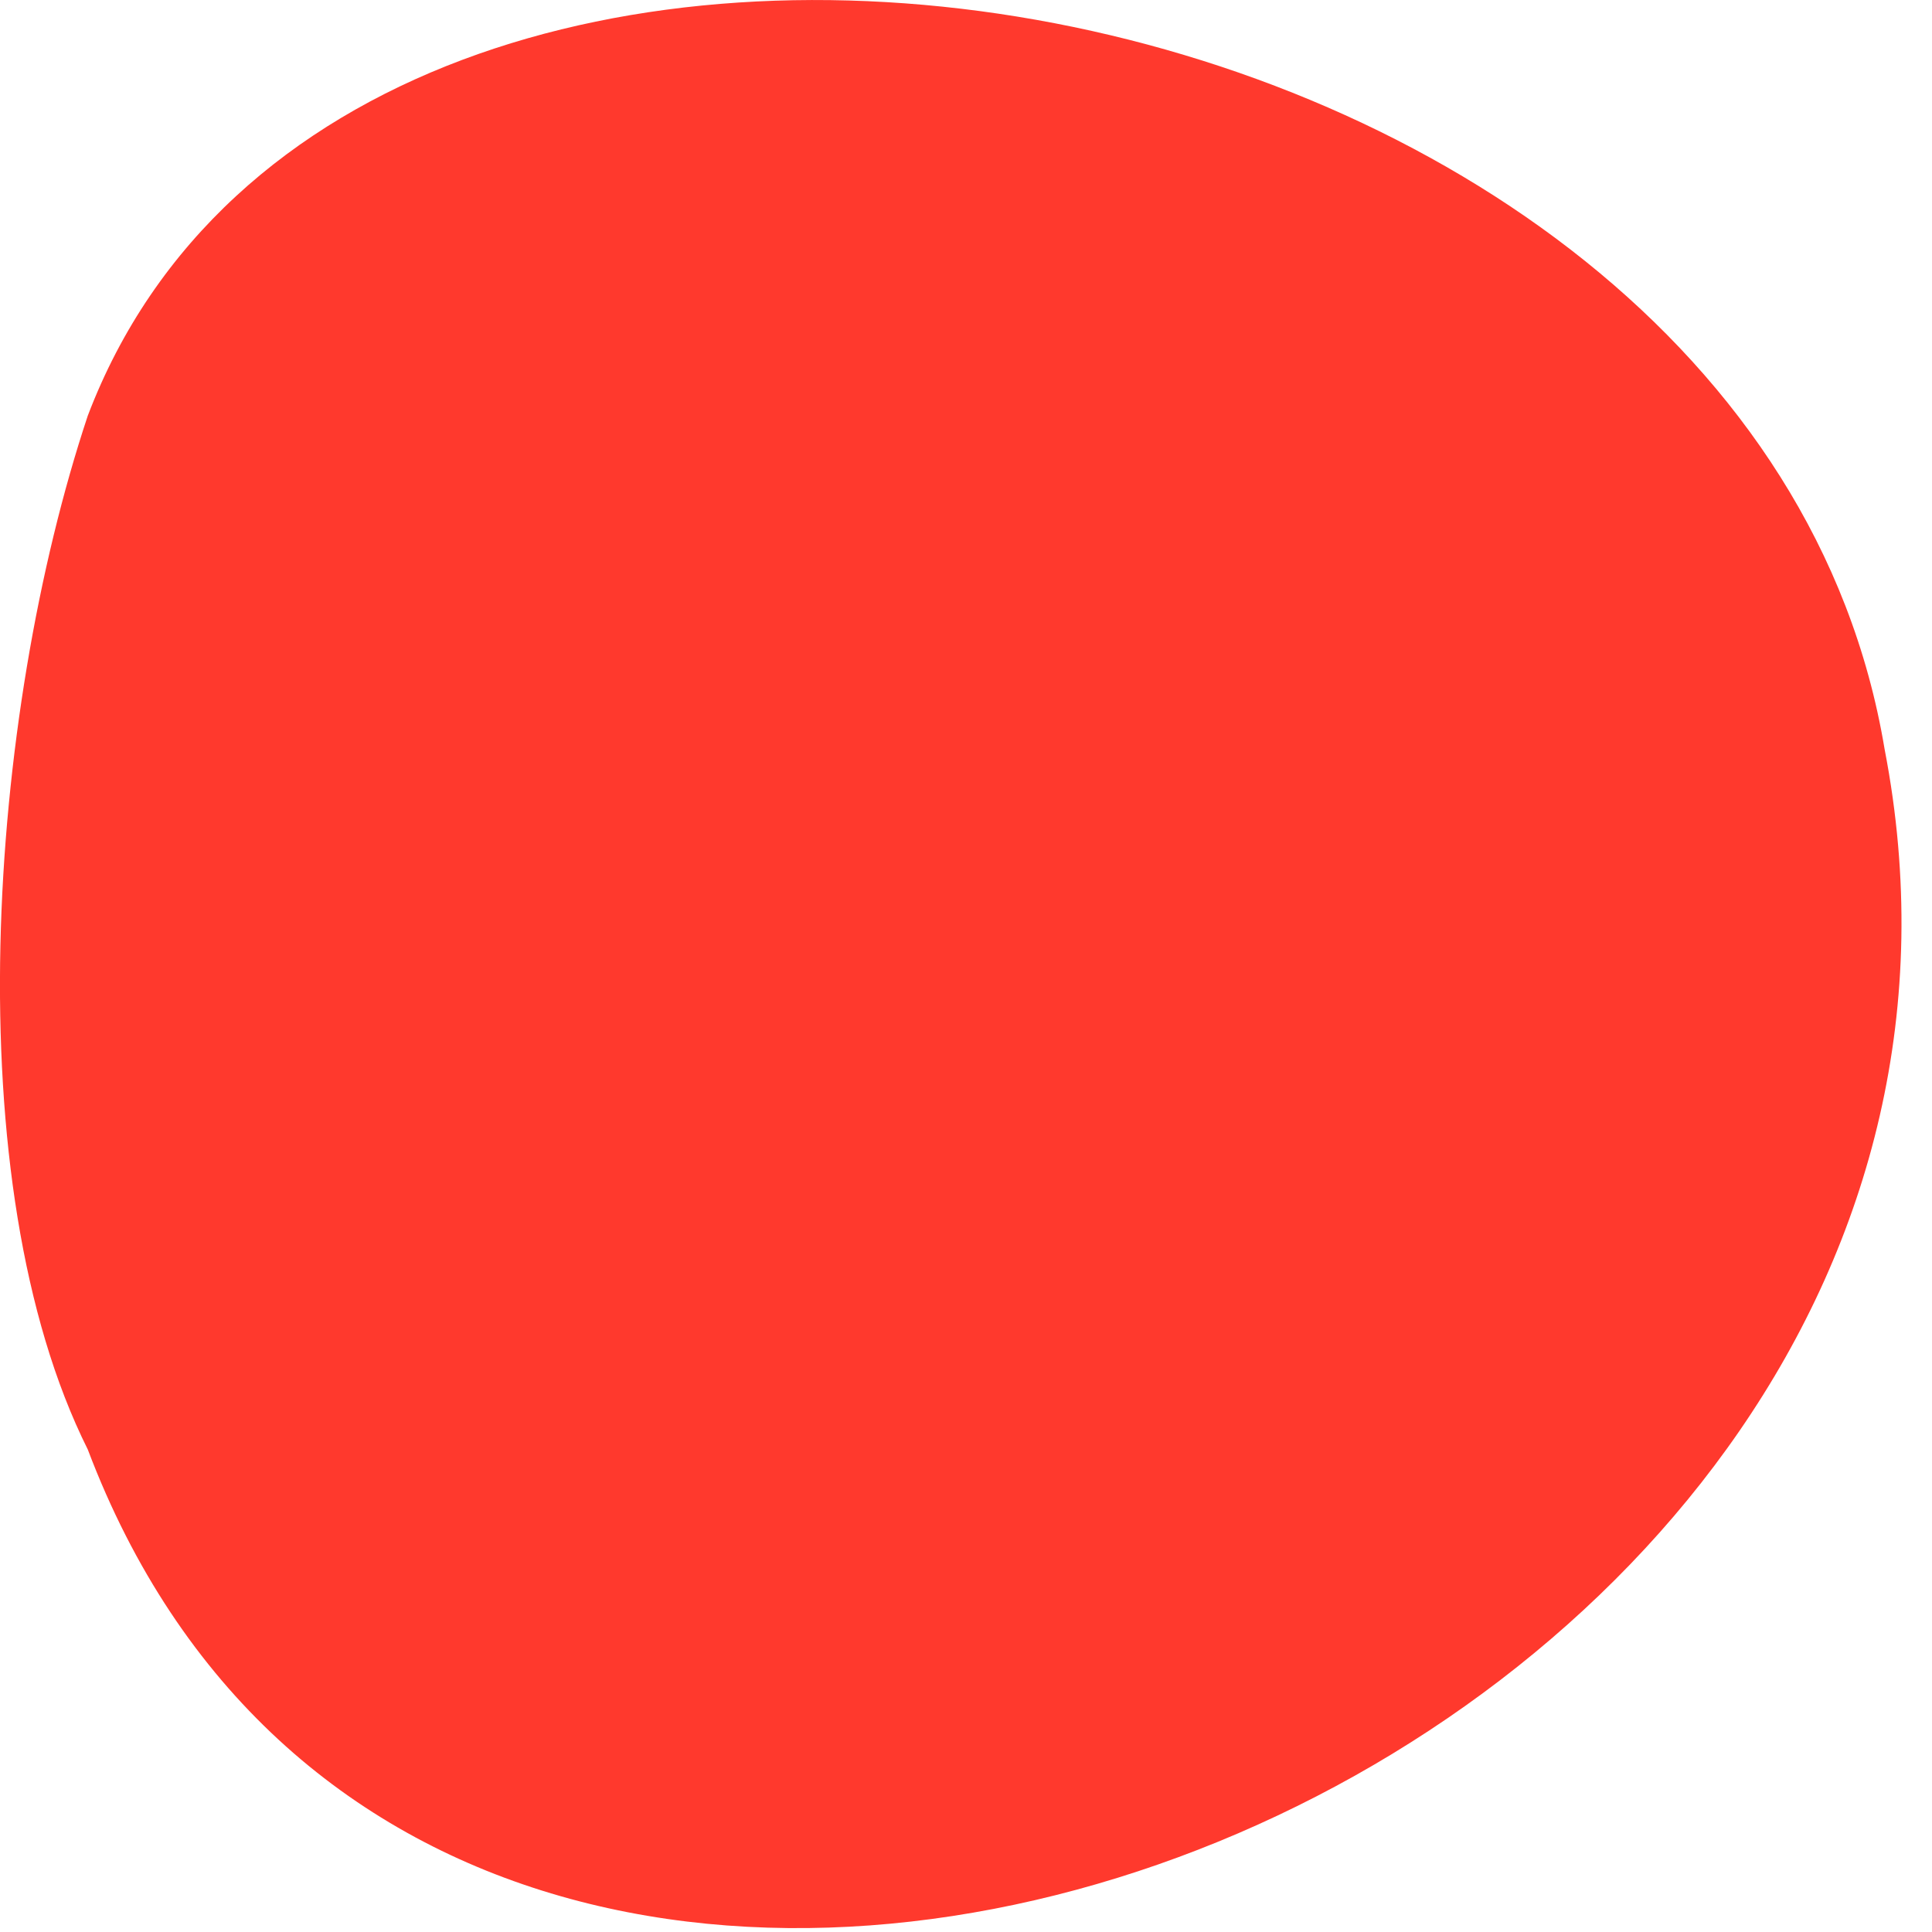
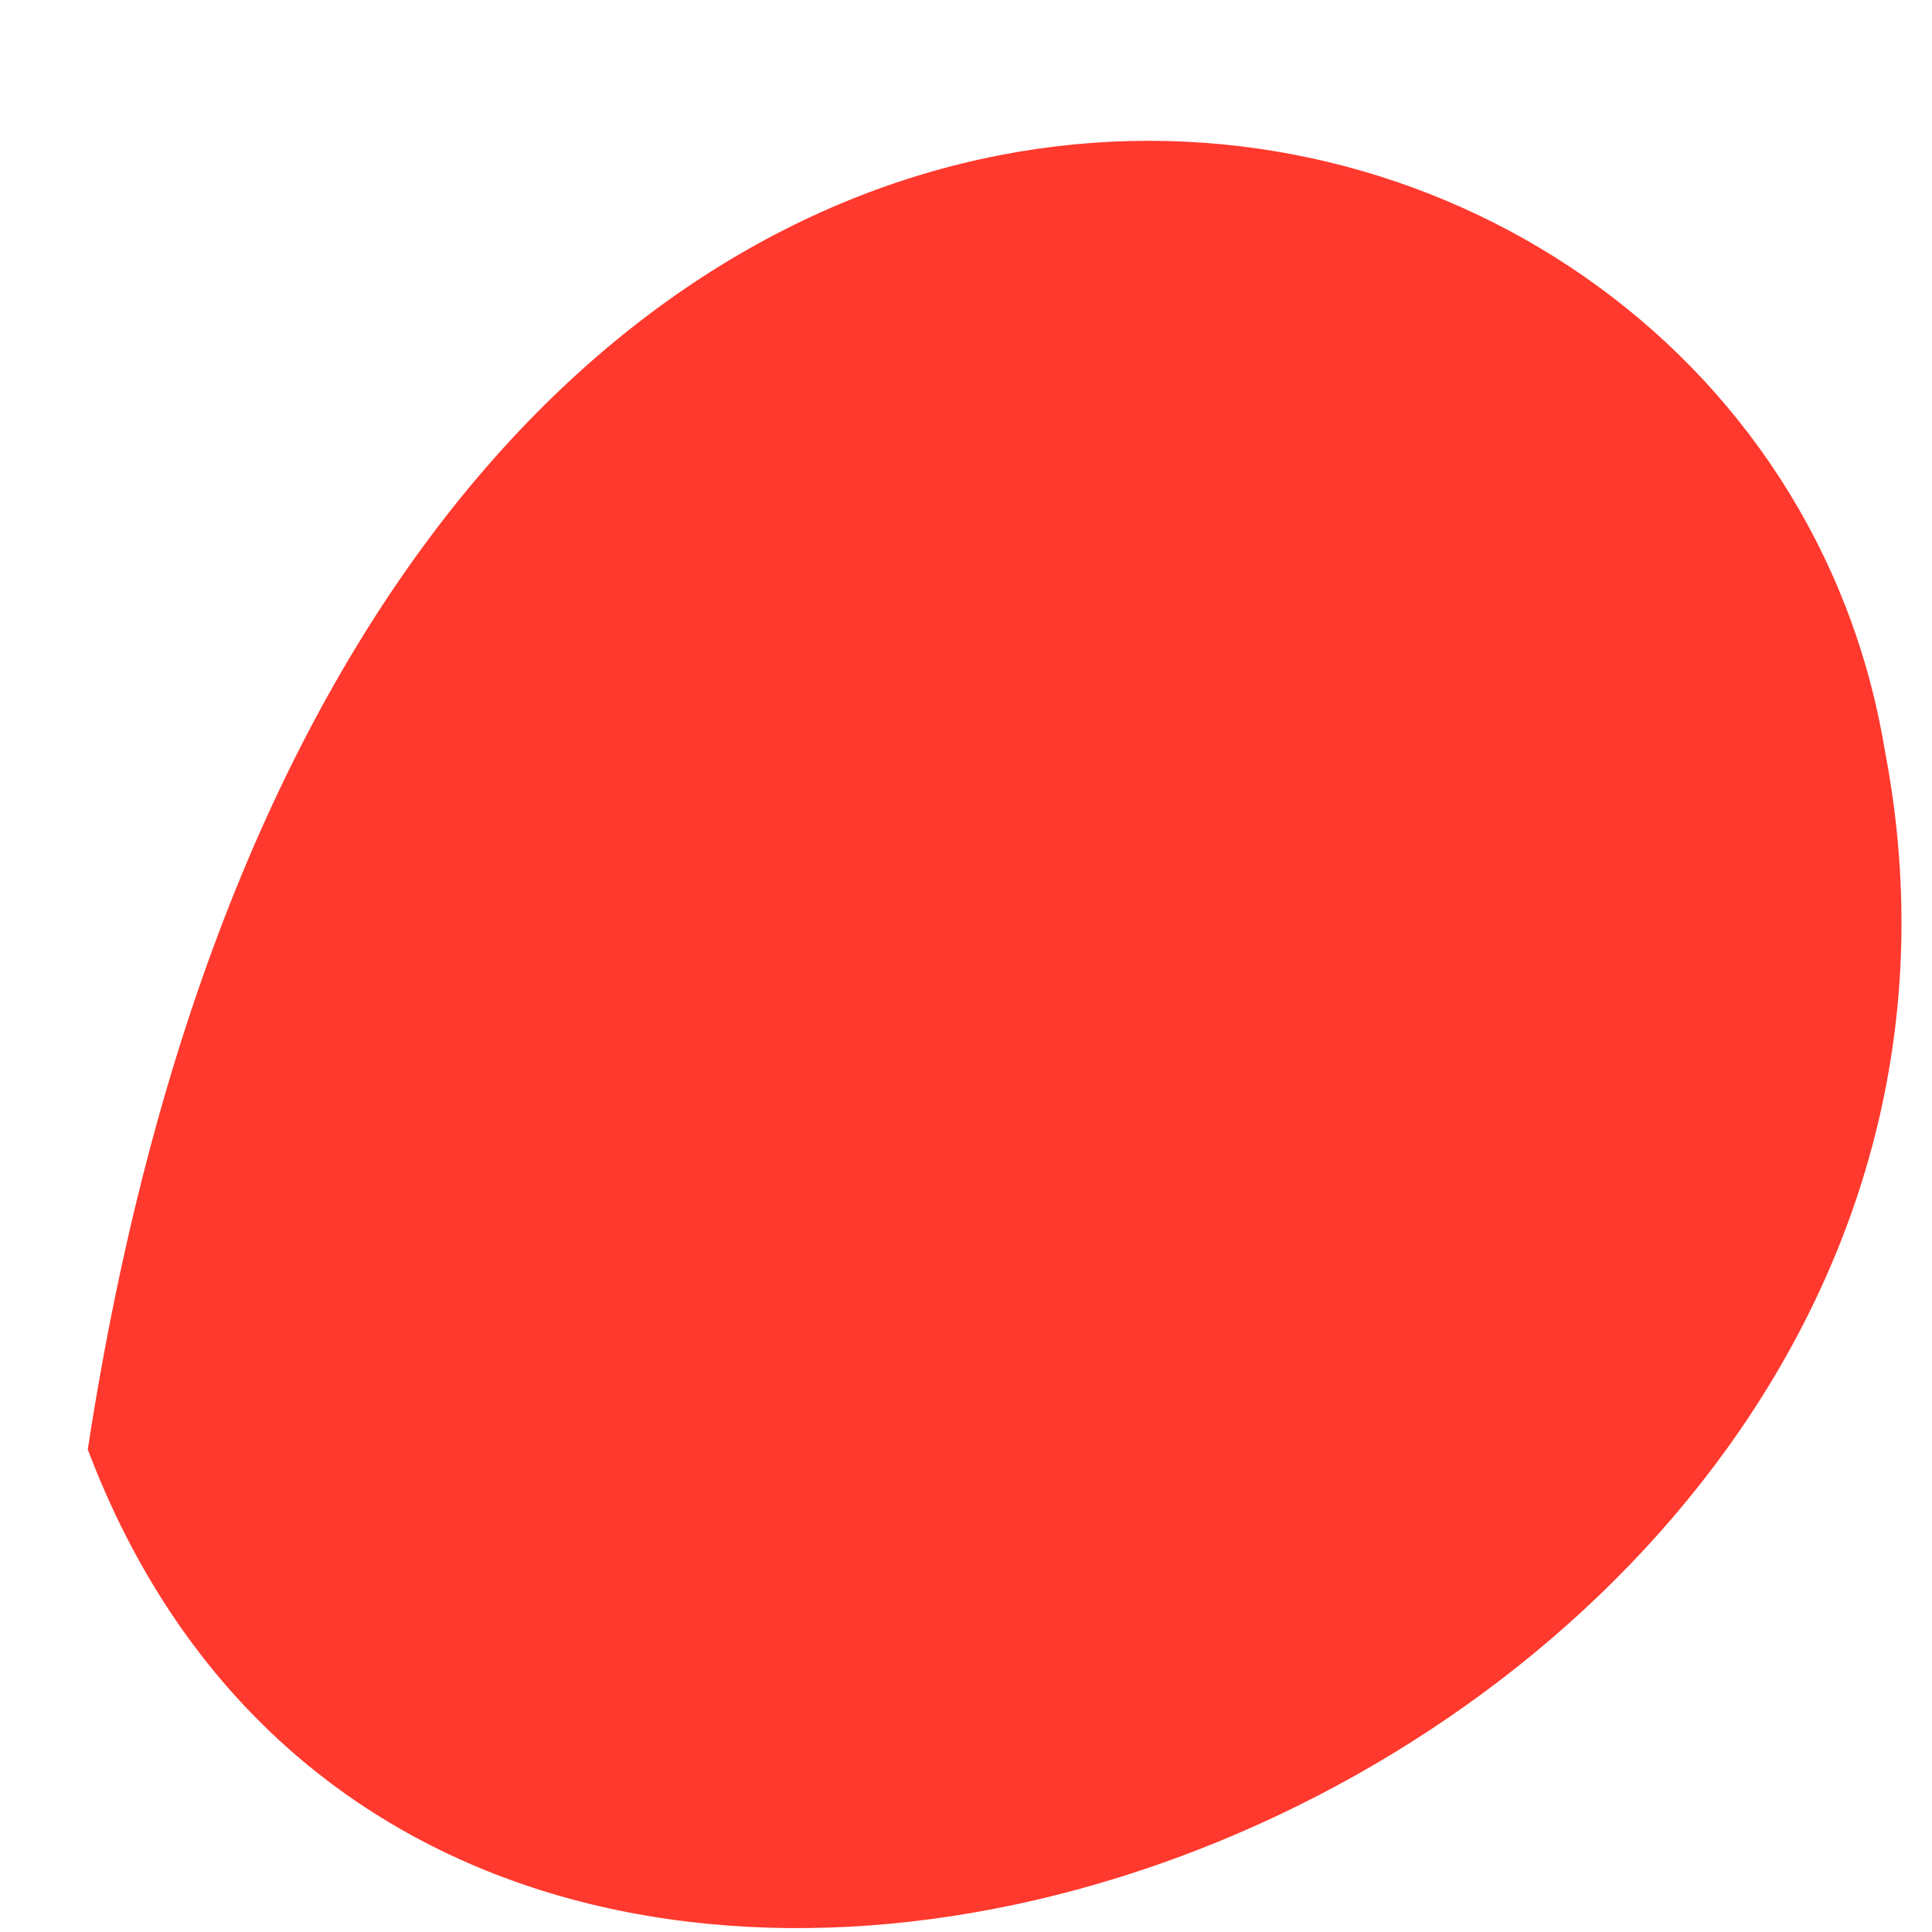
<svg xmlns="http://www.w3.org/2000/svg" fill="none" height="100%" overflow="visible" preserveAspectRatio="none" style="display: block;" viewBox="0 0 21 21" width="100%">
-   <path d="M0.954 15.755C-0.493 12.856 -0.131 7.781 0.954 4.519C3.848 -3.092 19.038 -0.555 20.485 8.144C22.655 19.38 4.933 26.266 0.954 15.755Z" fill="#FF392D" id="Vector" />
+   <path d="M0.954 15.755C3.848 -3.092 19.038 -0.555 20.485 8.144C22.655 19.38 4.933 26.266 0.954 15.755Z" fill="#FF392D" id="Vector" />
</svg>